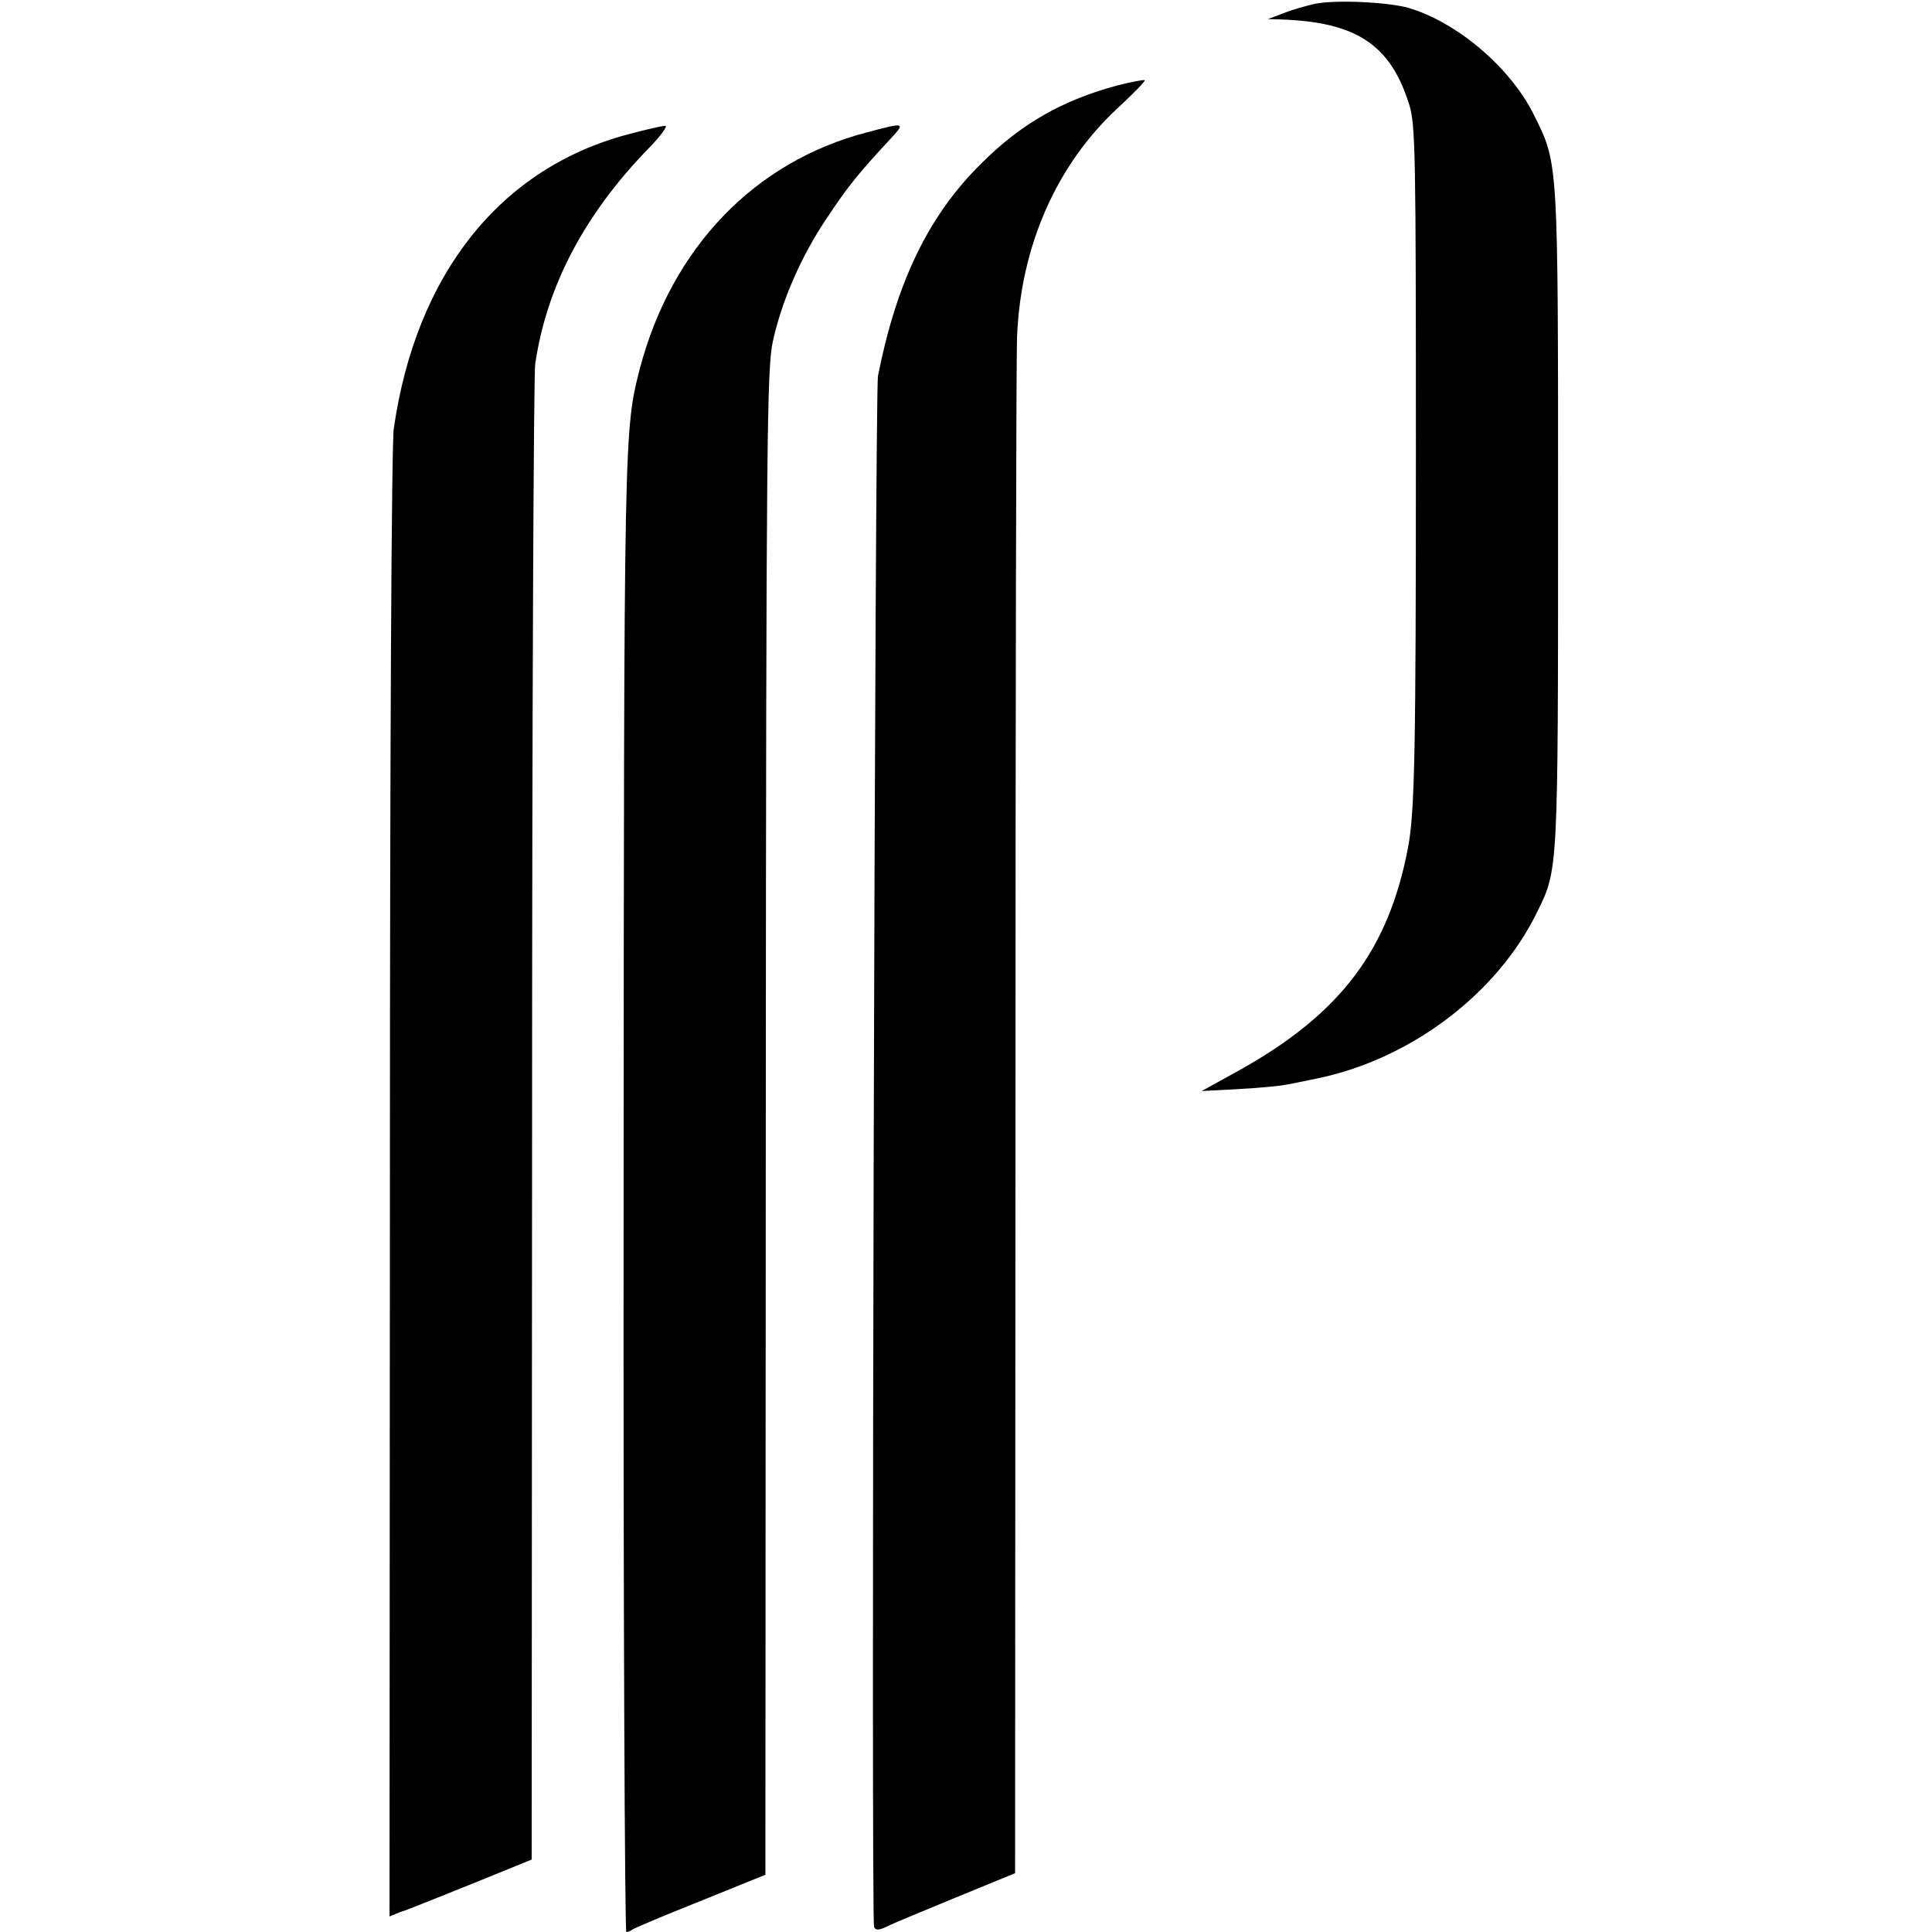
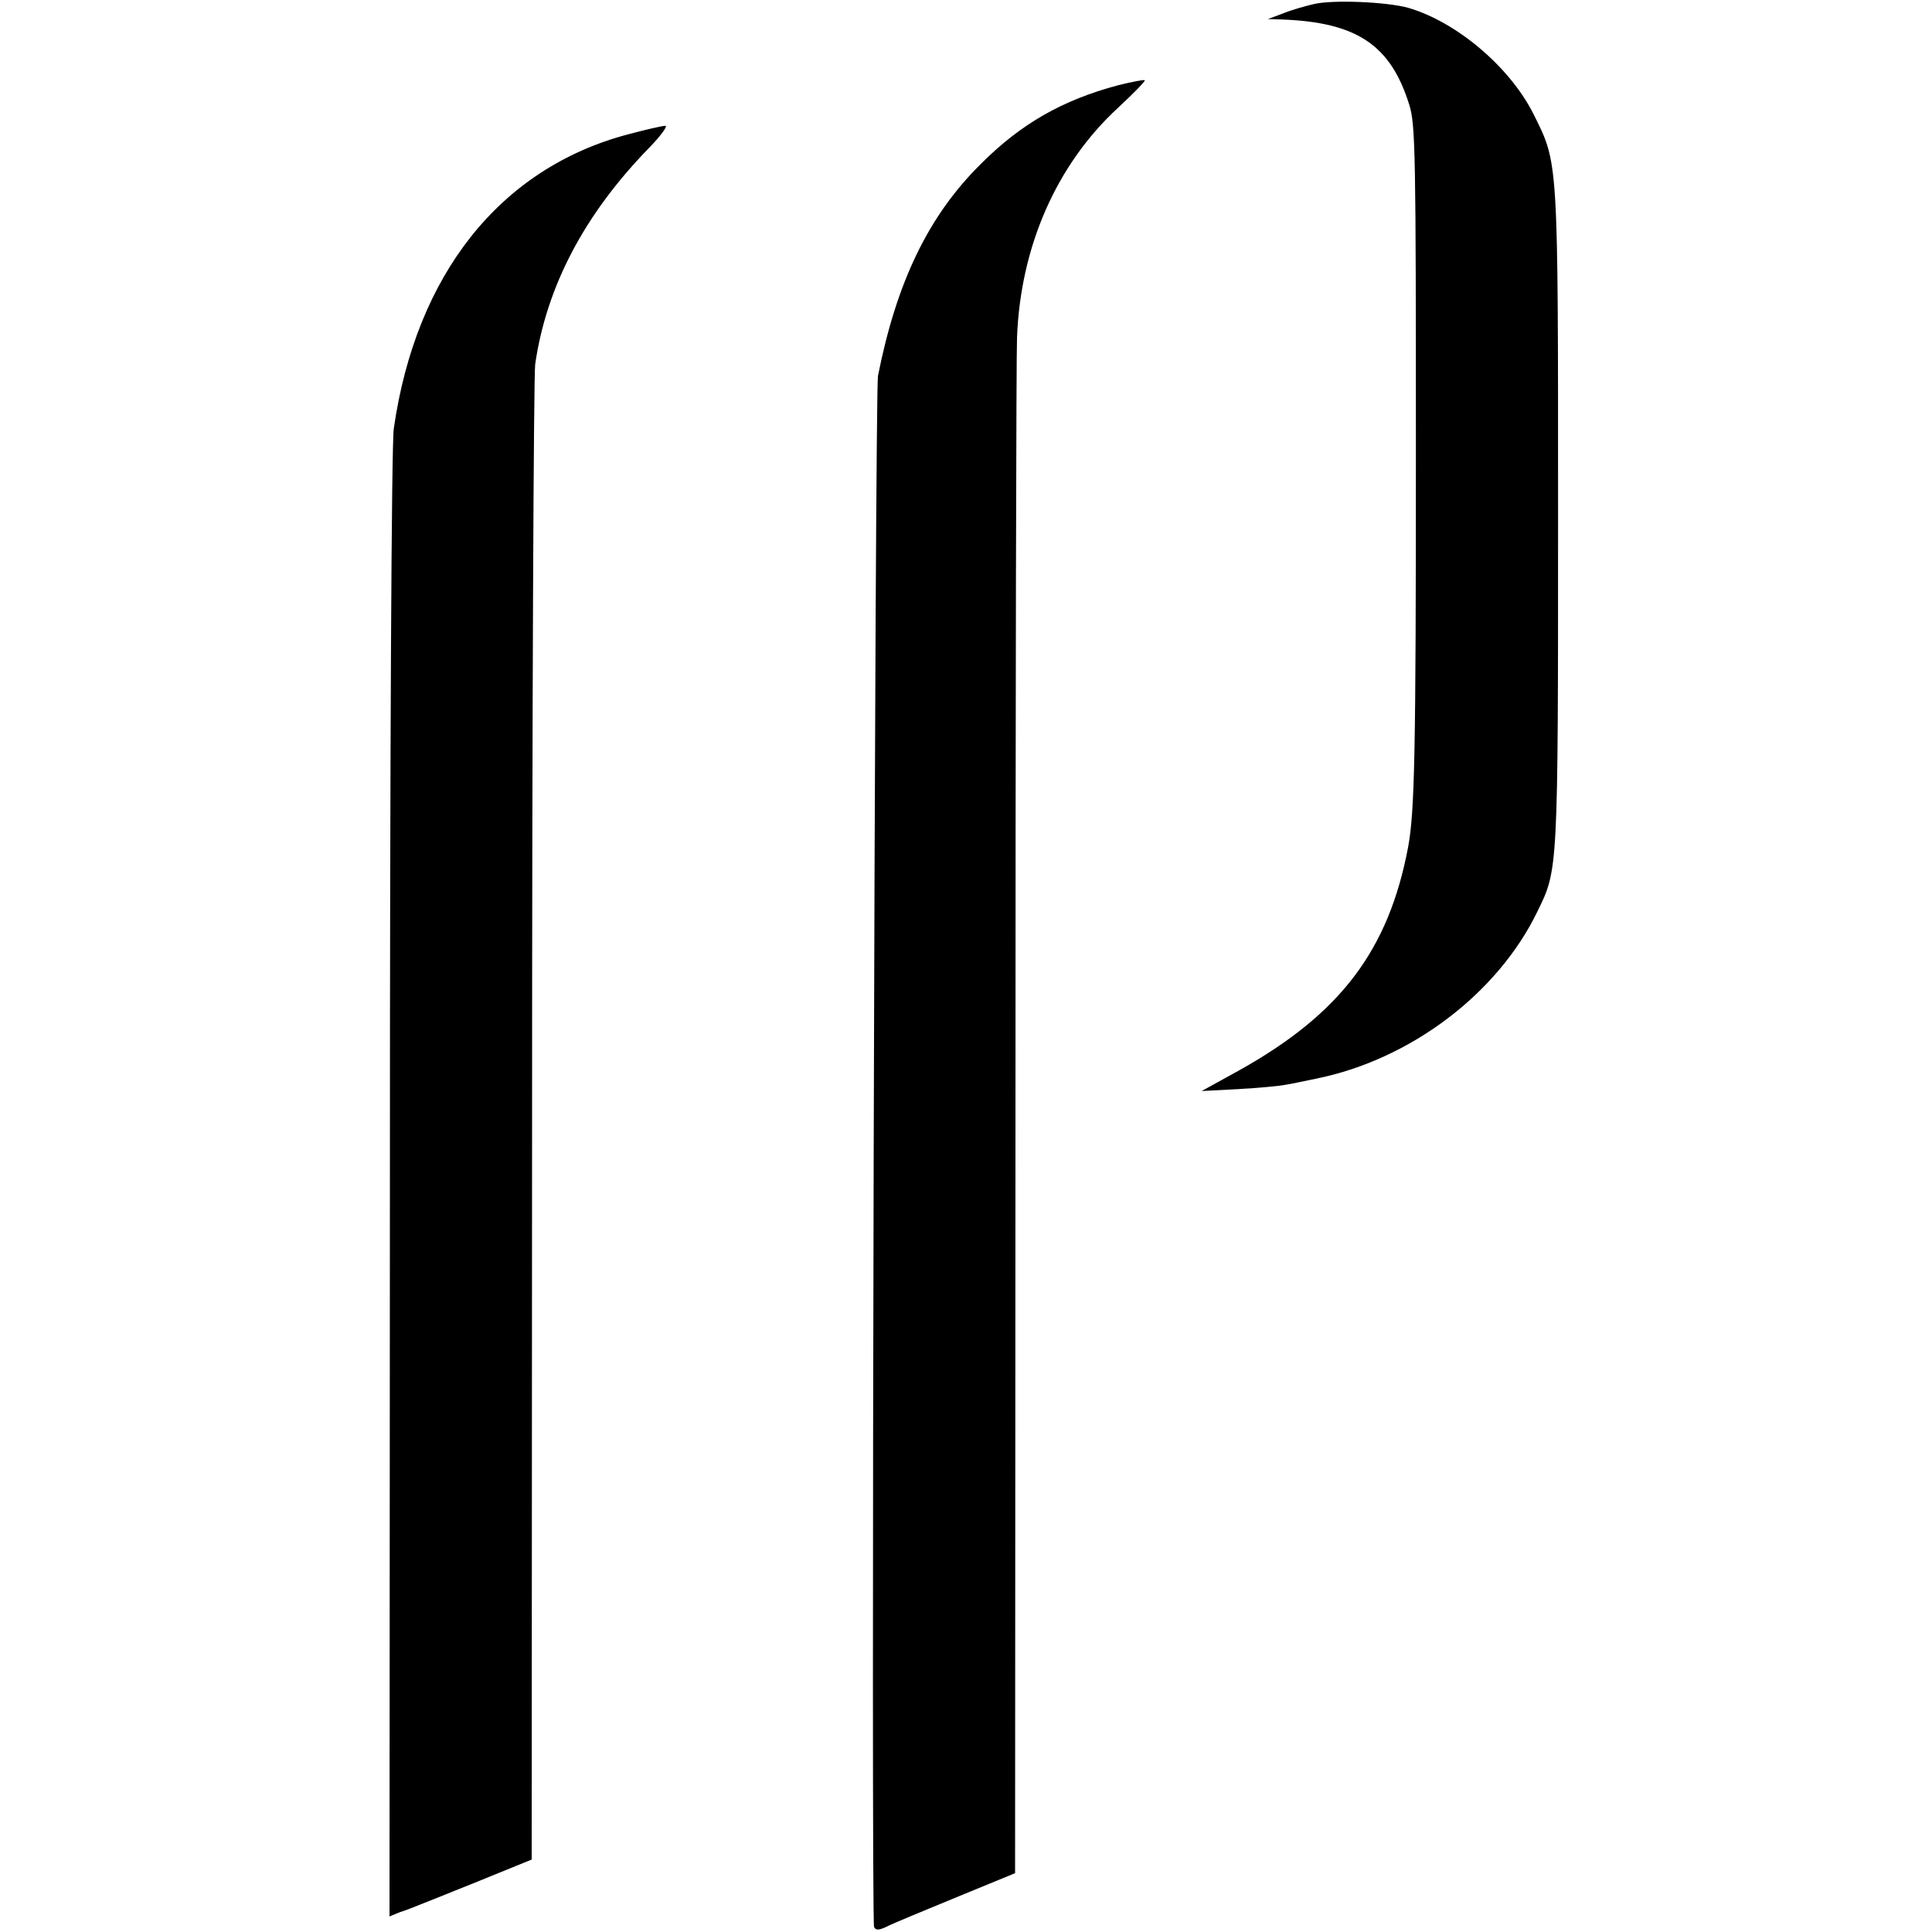
<svg xmlns="http://www.w3.org/2000/svg" version="1" width="661.333" height="661.333" viewBox="0 0 496 496">
  <path d="M337.5 1c-2.2.5-5.8 1.5-8 2.4l-4 1.5 3.5.1c19.3.7 28 6.5 32.8 21.9 1.6 5.1 1.7 12.6 1.7 89.6 0 76.5-.3 91.9-2 101-5 26.4-17.3 42.7-43.2 57.2l-9.8 5.4 9.5-.5c5.2-.3 10.6-.8 12-1.1 1.4-.2 5-1 8-1.6 24.1-4.9 46.5-21.8 56.7-42.9 5.3-10.8 5.3-10.2 5.3-101.1 0-93.3.1-90.7-6.4-103.8-6.1-12-19.7-23.5-32.1-27.1-5.4-1.5-19-2.1-24-1zM287 21.9c-14.2 3.8-24.8 9.8-35.1 20.1-13.5 13.3-21.7 30.3-26.5 54.5-.8 4.2-1.8 396.1-1 398.2.4.9 1.2.9 3.3-.1 1.5-.8 9.6-4.1 17.8-7.5l15.1-6.2.1-193.7c0-106.5.2-196.8.4-200.6.9-23.3 10.1-44.3 25.9-58.9 4-3.7 7.1-6.9 6.9-7.1-.2-.2-3.3.4-6.9 1.3zM161.2 34.5c-32.8 8.7-54.4 35.9-60.1 75.5-.6 3.8-1 83.7-1 194.2L100 492l2.7-1.1c1.6-.5 3.3-1.2 3.8-1.4.6-.2 7.5-3 15.5-6.2l14.5-5.9.1-189.4c0-104.2.4-191.8.8-194.5 2.9-20 12.7-38.6 29.3-55.6 3-3.1 4.8-5.6 4.1-5.6-.8 0-5.1 1-9.6 2.2z" />
-   <path d="M222.5 34c-28.8 7.5-50 29.6-58.2 60.5-4.1 15.9-4.1 15.8-4.2 212.7-.1 103.9.3 188.8.7 188.8.5 0 1.1-.3 1.5-.6.3-.3 8.1-3.6 17.4-7.3l16.8-6.8.1-192.9c.1-176.4.3-193.6 1.8-200.7 2.3-10.5 7.3-22 14-31.9 5.1-7.7 8-11.3 15.6-19.5 4.7-5 4.6-5-5.5-2.3z" />
</svg>